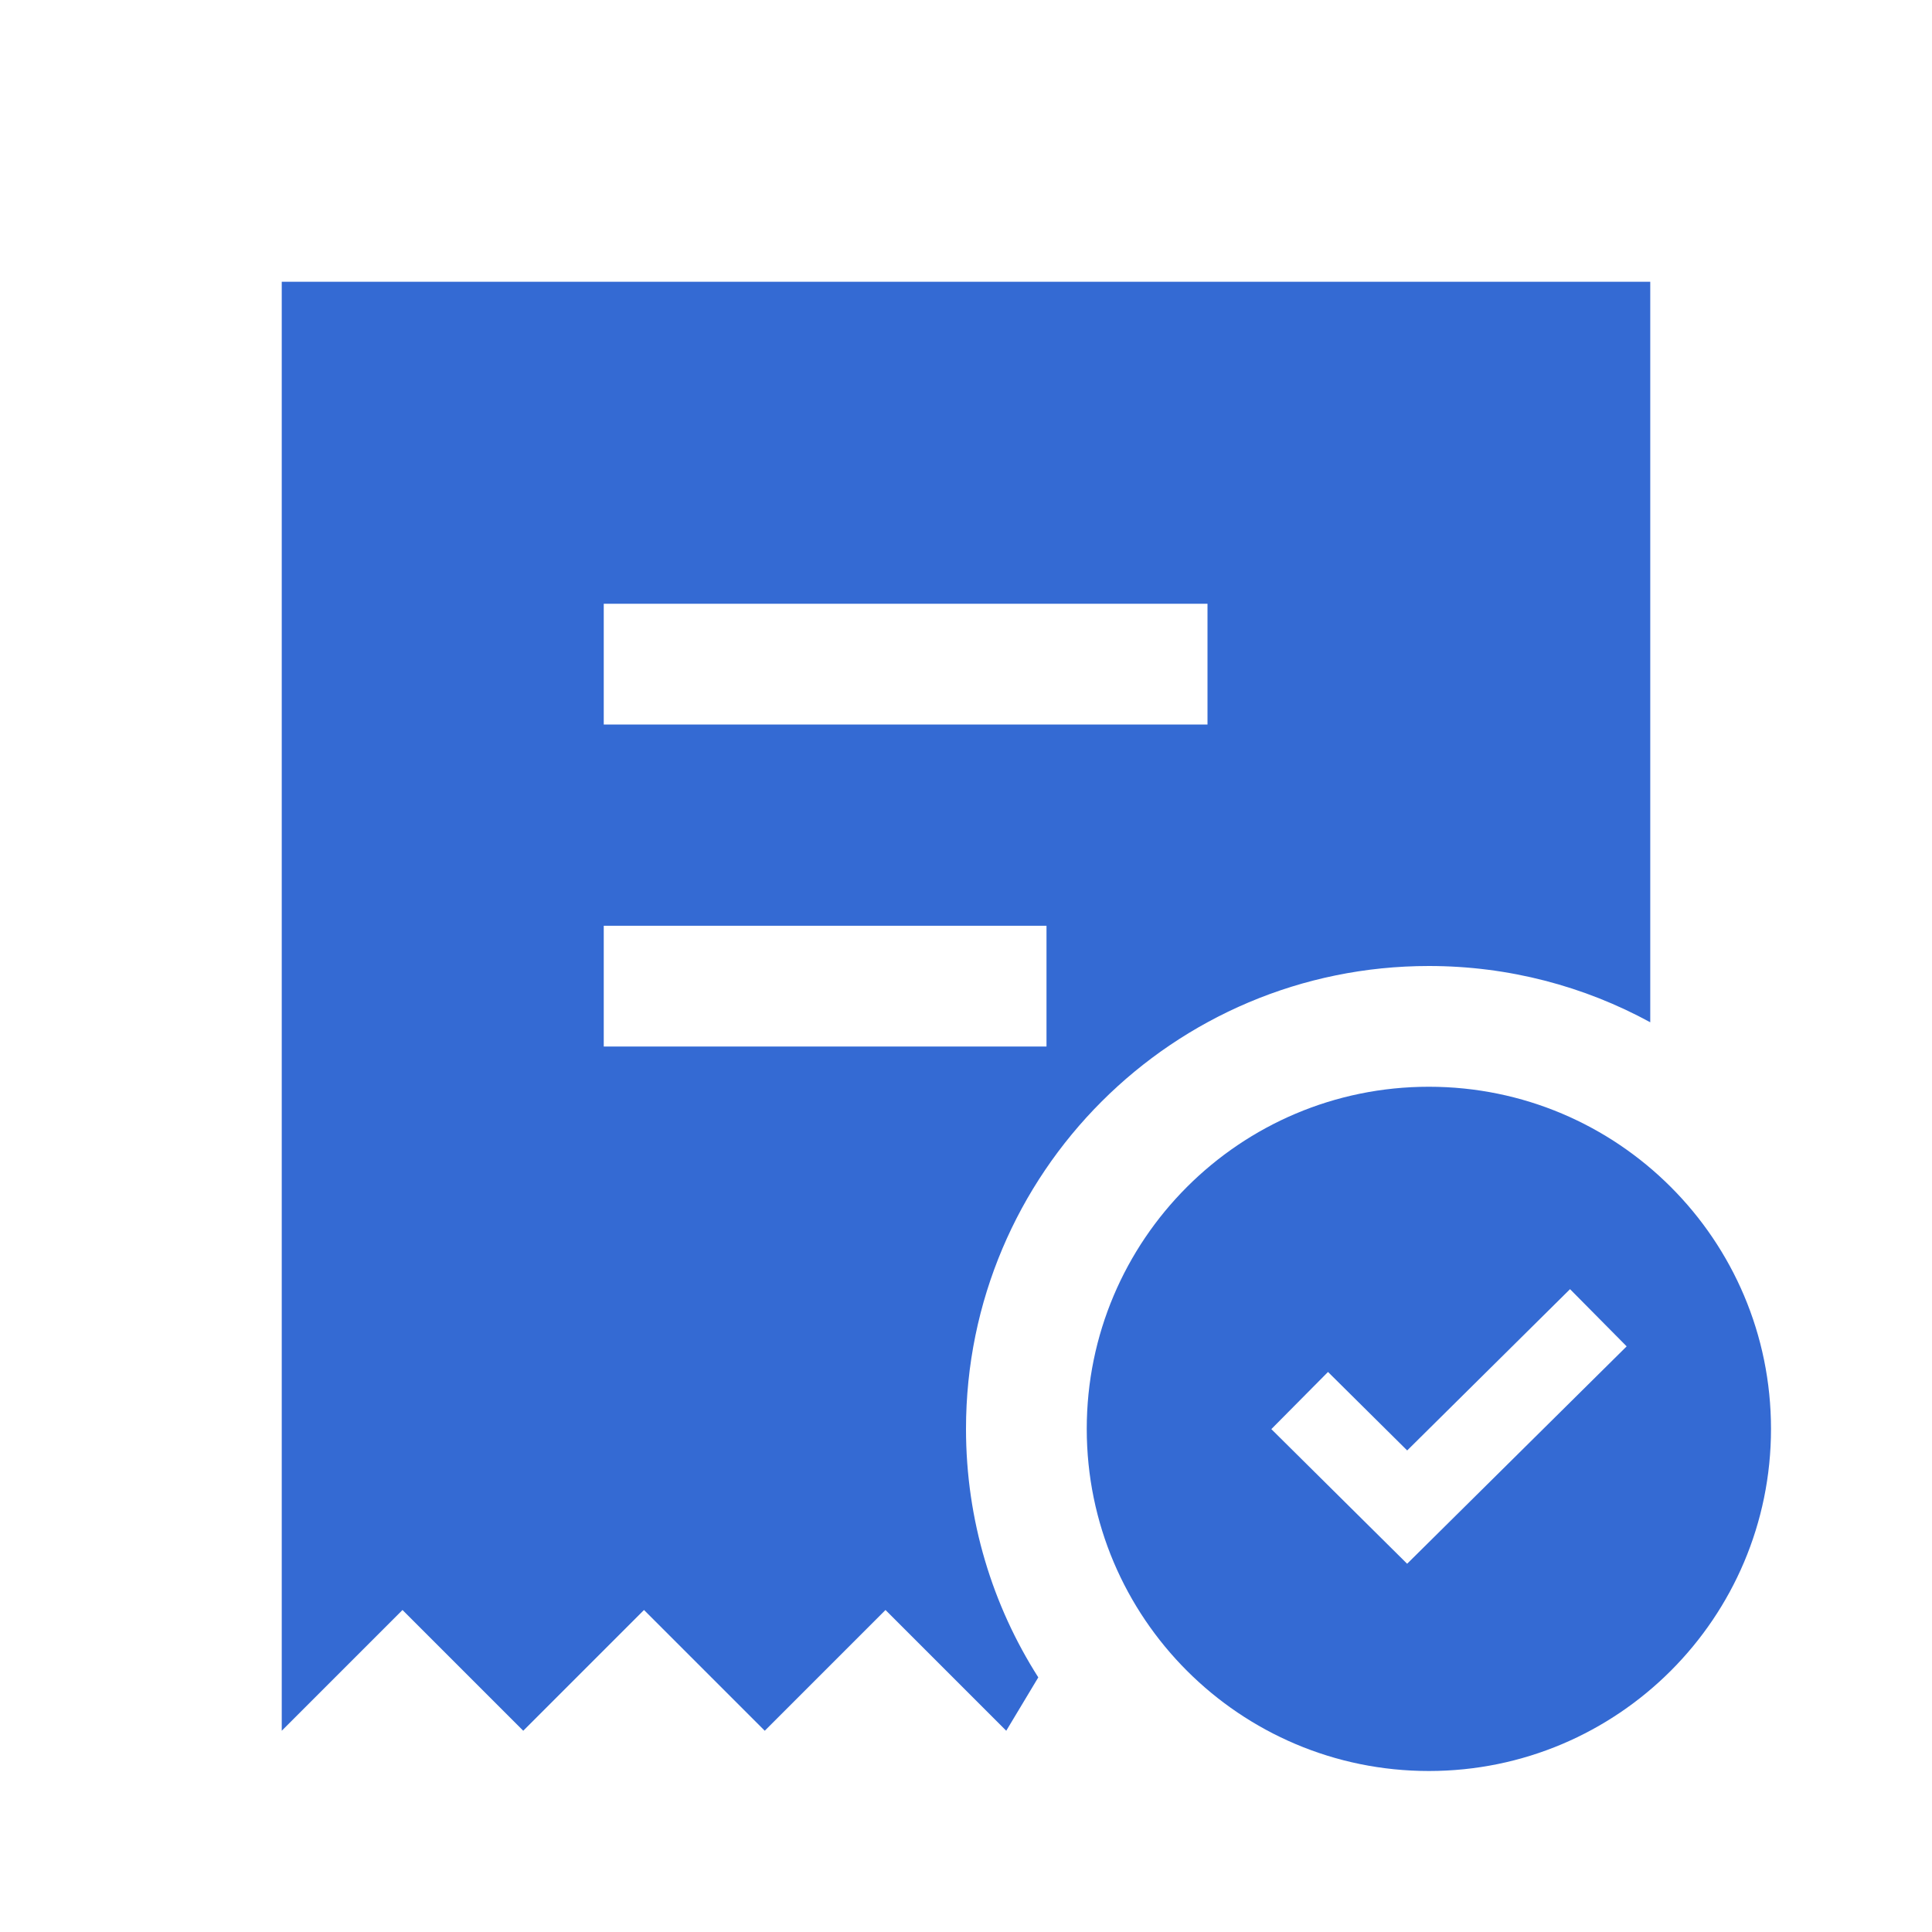
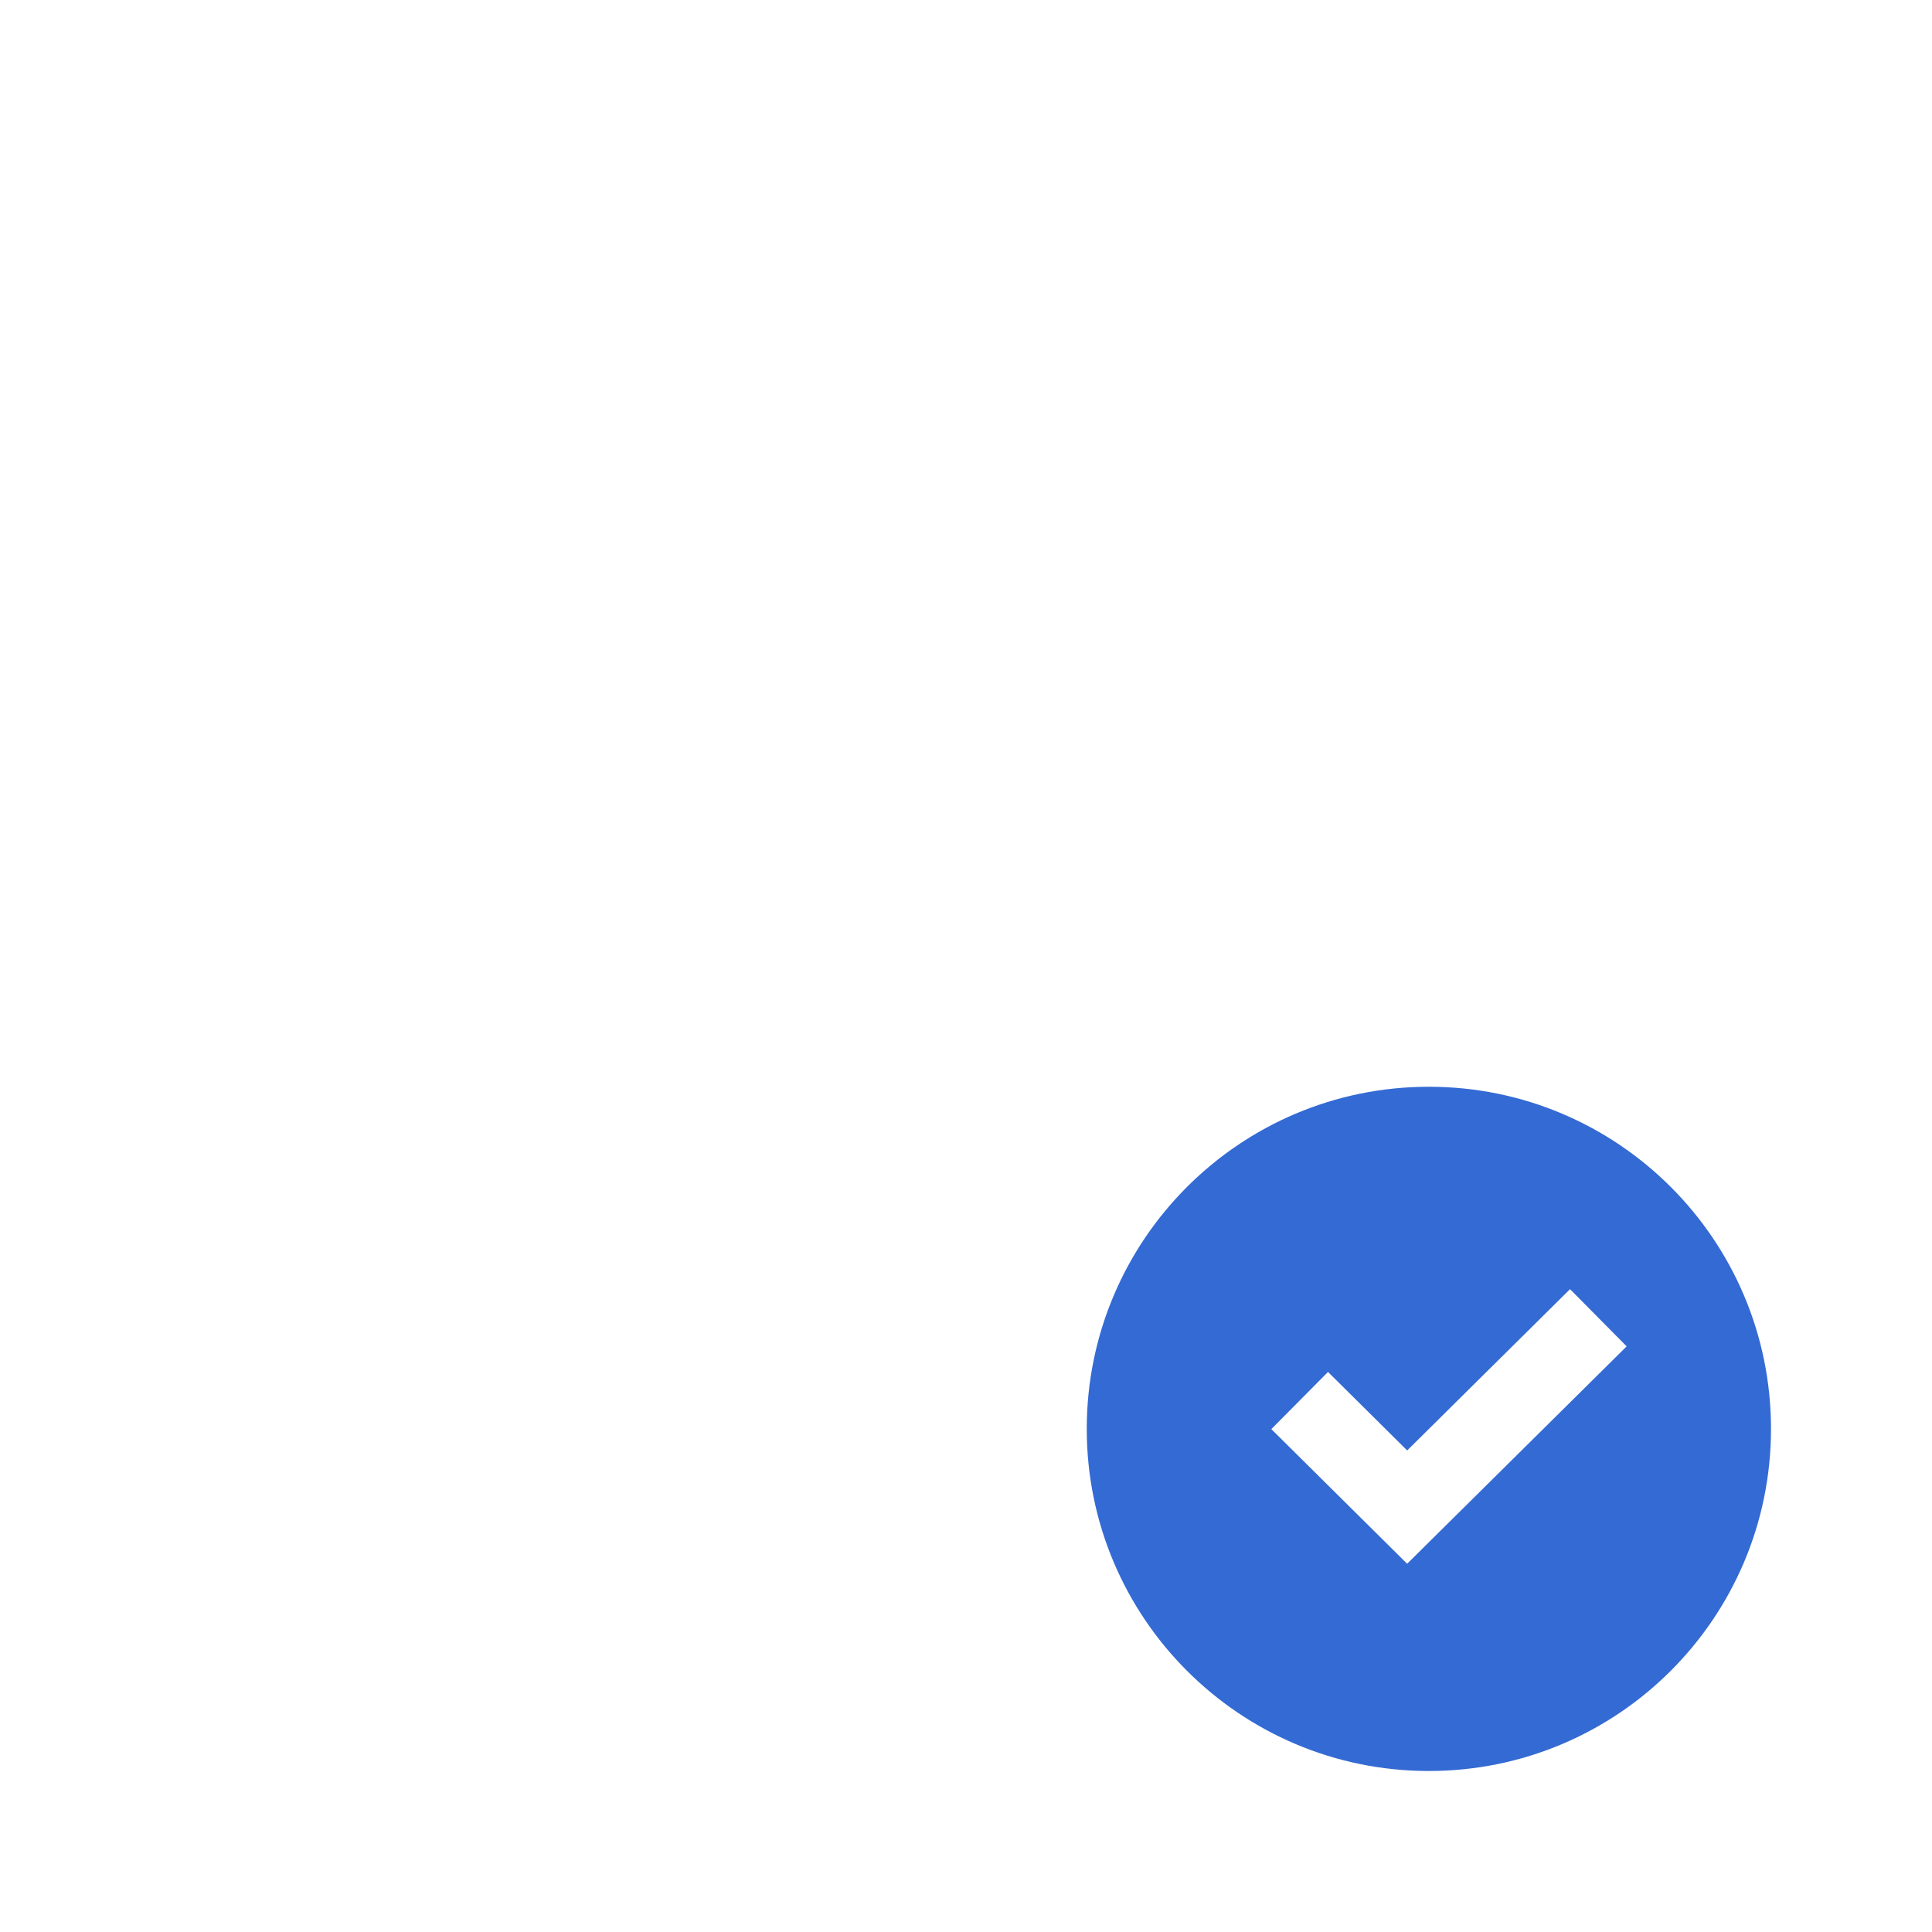
<svg xmlns="http://www.w3.org/2000/svg" width="48" height="48" viewBox="0 0 48 48" fill="none">
-   <path fill-rule="evenodd" clip-rule="evenodd" d="M7 7H41V25.398C39.366 24.507 37.492 24 35.5 24C29.149 24 24 29.149 24 35.5C24 37.772 24.659 39.89 25.796 41.674L25 43L22 40L19 43L16 40L13 43L10 40L7 43V7ZM30 15H15V18H30V15ZM26 23H15V26H26V23Z" fill="#346AD3" />
  <path fill-rule="evenodd" clip-rule="evenodd" d="M35.5 44C40.194 44 44 40.194 44 35.5C44 30.806 40.194 27 35.5 27C30.806 27 27 30.806 27 35.5C27 40.194 30.806 44 35.5 44ZM34.96 38.851L40.414 33.45L39.007 32.029L34.961 36.036L32.994 34.086L31.586 35.506L34.96 38.851Z" fill="#346AD3" />
</svg>